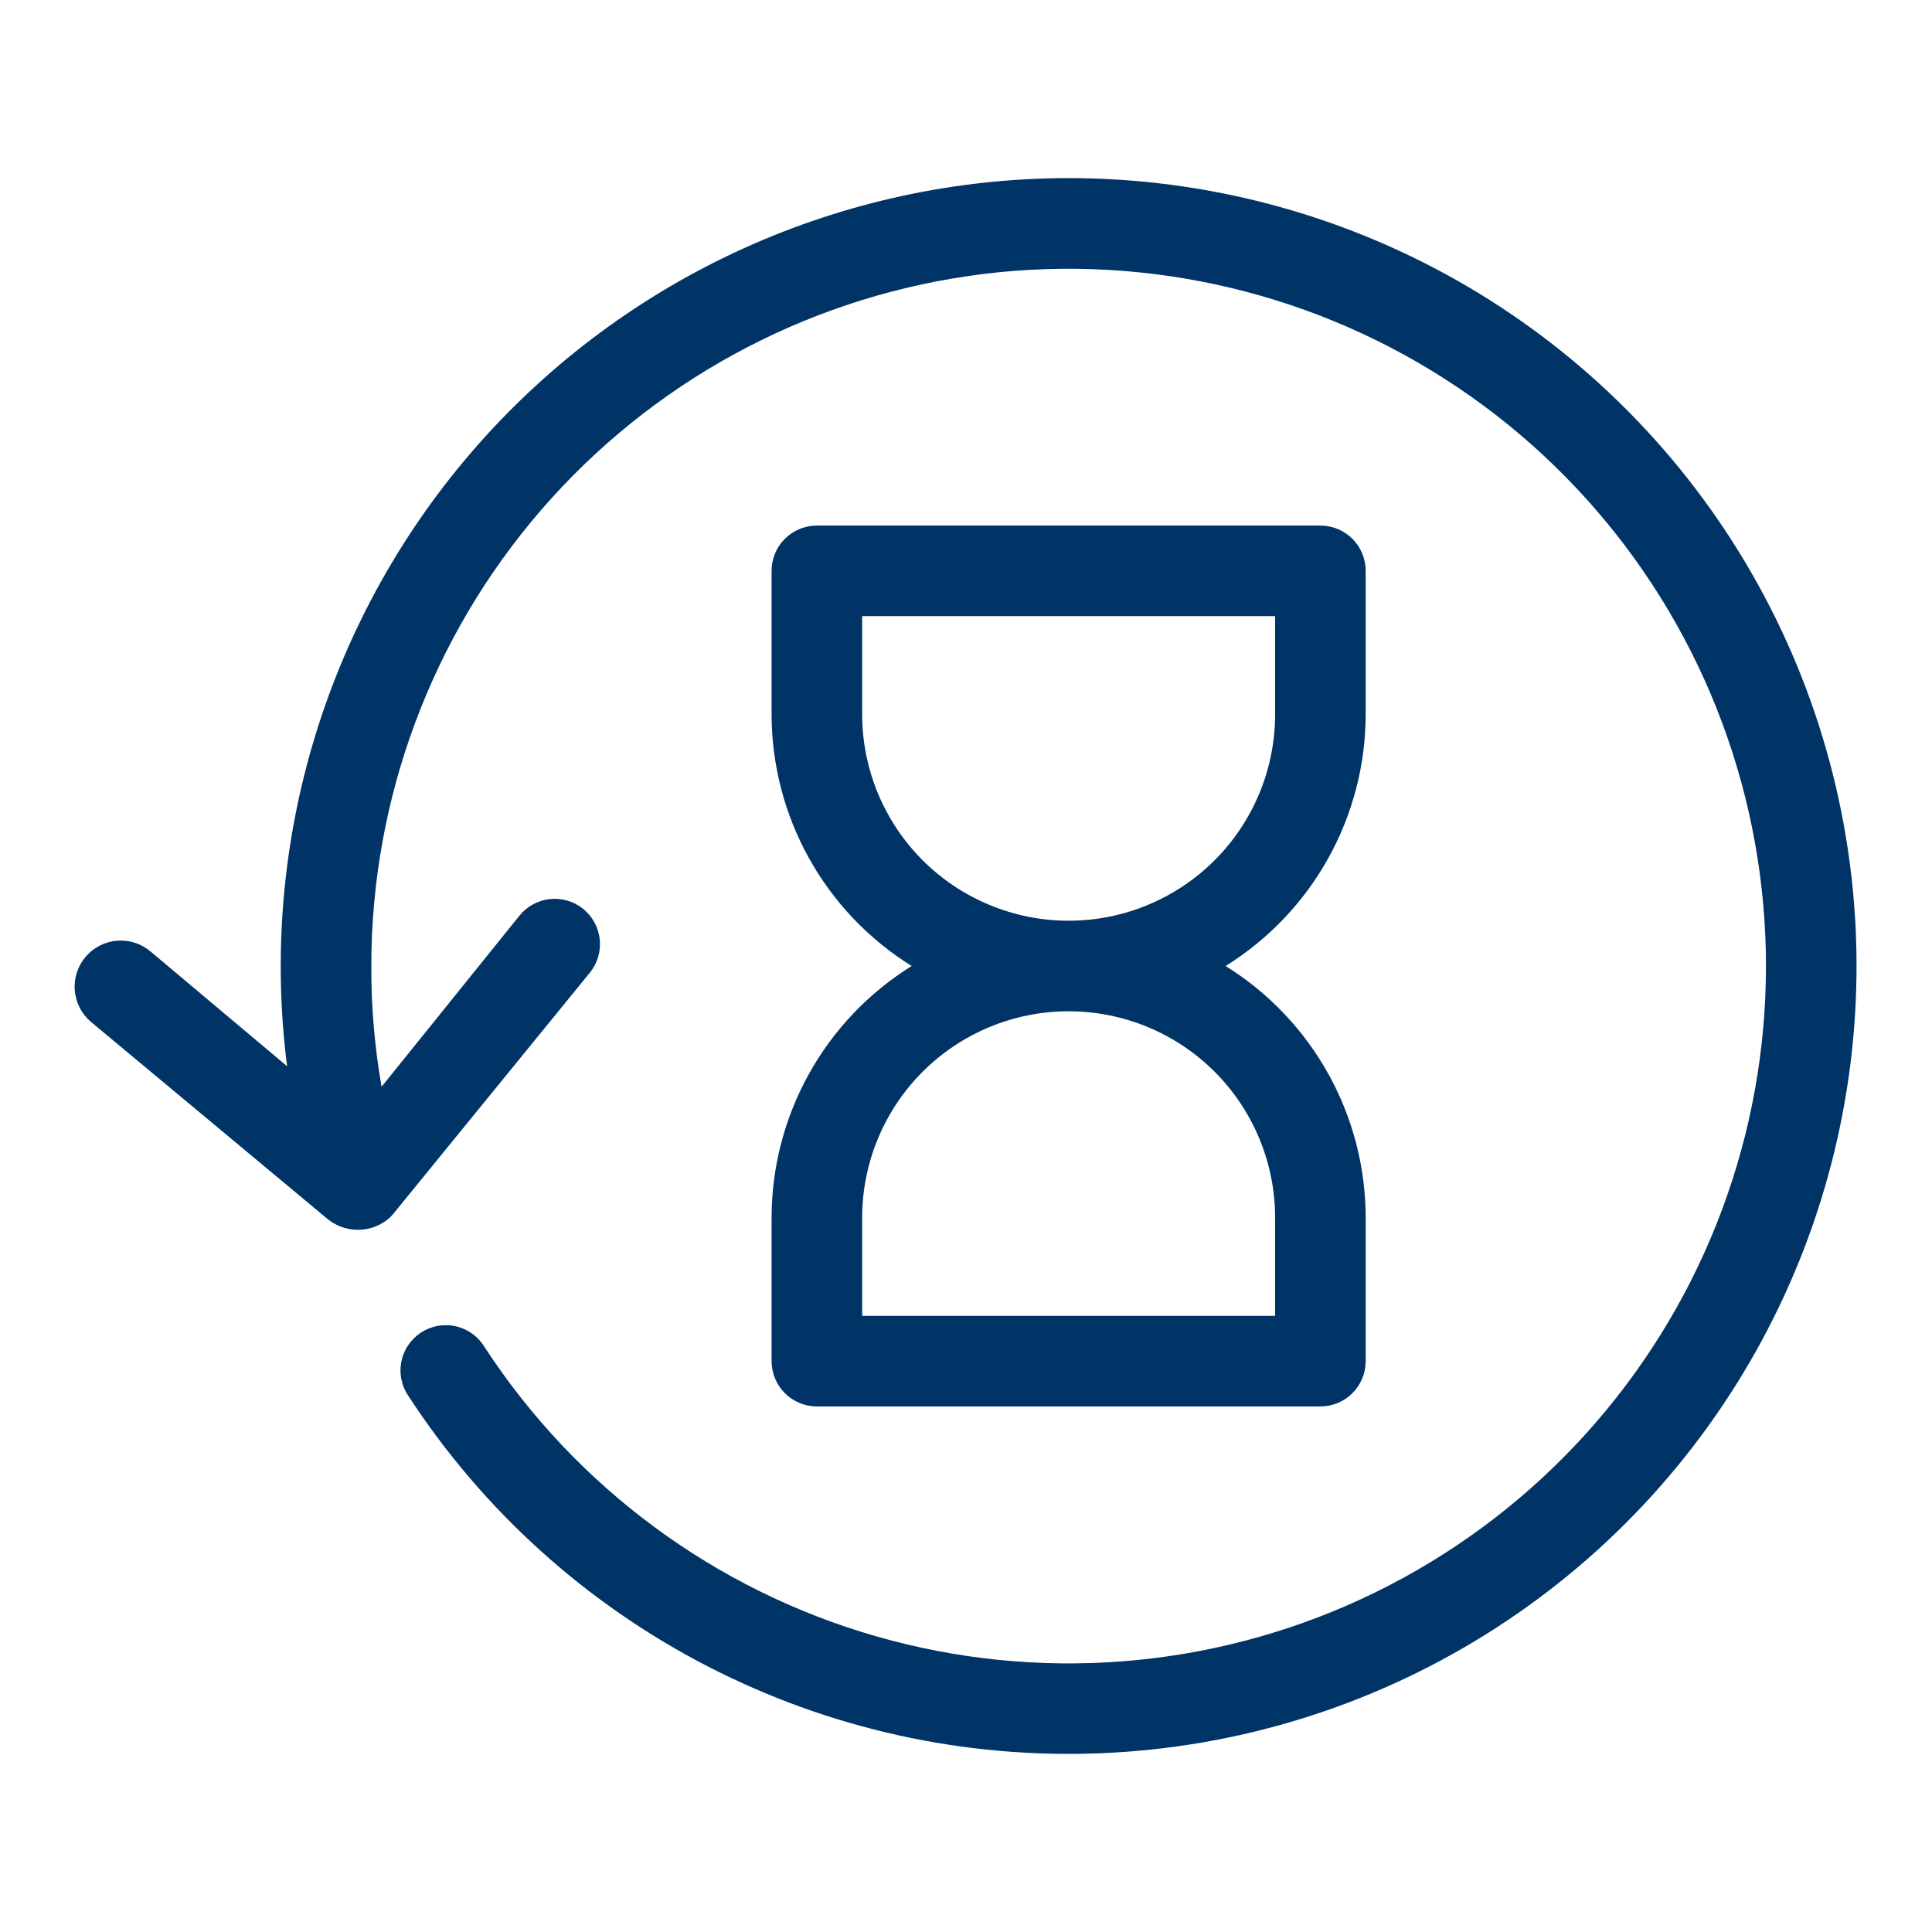
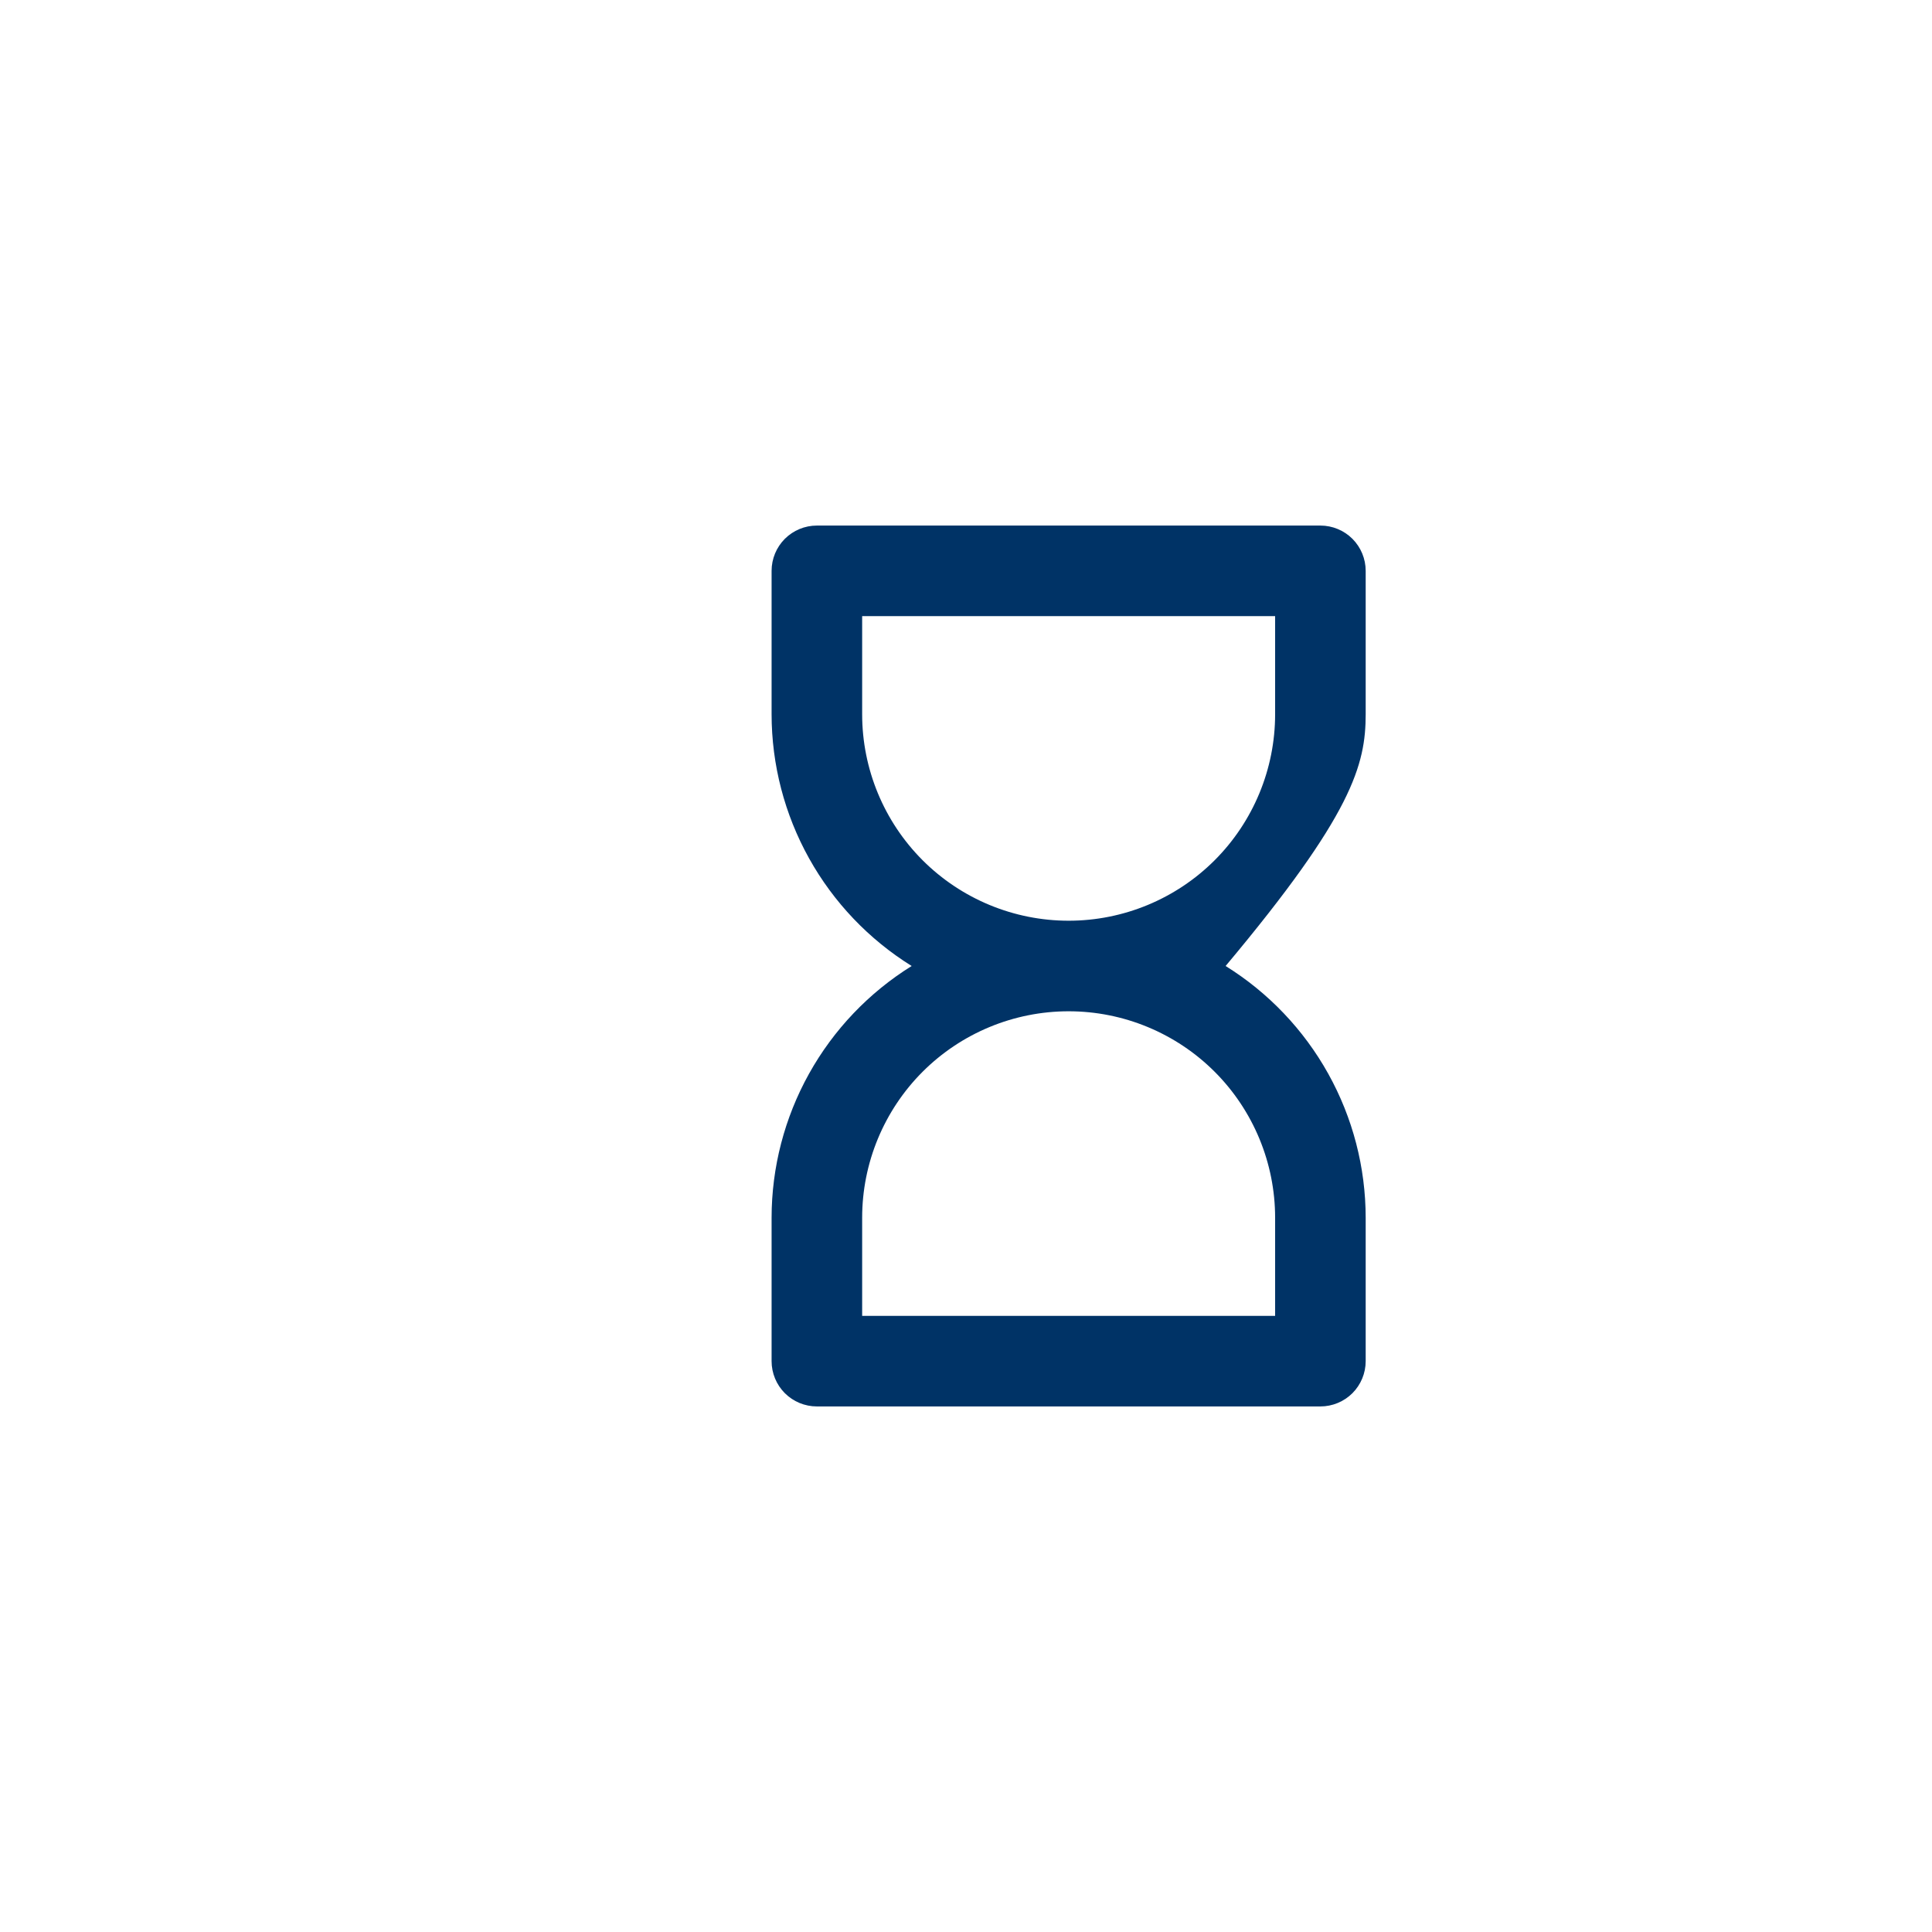
<svg xmlns="http://www.w3.org/2000/svg" width="64" height="64" viewBox="0 0 64 64" fill="none">
-   <path d="M25.56 40.34V45.09C25.56 45.488 25.718 45.869 25.999 46.151C26.281 46.432 26.662 46.59 27.06 46.59H43.74C44.138 46.59 44.519 46.432 44.801 46.151C45.082 45.869 45.24 45.488 45.24 45.09V40.34C45.239 38.67 44.812 37.028 44 35.569C43.188 34.11 42.018 32.882 40.6 32C42.018 31.118 43.188 29.89 44 28.431C44.812 26.972 45.239 25.33 45.24 23.66V18.91C45.24 18.512 45.082 18.131 44.801 17.849C44.519 17.568 44.138 17.41 43.74 17.41H27.06C26.662 17.41 26.281 17.568 25.999 17.849C25.718 18.131 25.56 18.512 25.56 18.91V23.66C25.561 25.33 25.988 26.972 26.8 28.431C27.612 29.89 28.782 31.118 30.2 32C28.782 32.882 27.612 34.11 26.8 35.569C25.988 37.028 25.561 38.67 25.56 40.34V40.34ZM28.56 23.66V20.41H42.24V23.66C42.24 25.474 41.519 27.214 40.237 28.497C38.954 29.779 37.214 30.5 35.4 30.5C33.586 30.5 31.846 29.779 30.563 28.497C29.281 27.214 28.56 25.474 28.56 23.66V23.66ZM28.56 40.34C28.56 38.526 29.281 36.786 30.563 35.503C31.846 34.221 33.586 33.5 35.4 33.5C37.214 33.5 38.954 34.221 40.237 35.503C41.519 36.786 42.24 38.526 42.24 40.34V43.59H28.56V40.34Z" fill="#003366" id="id_101" />
-   <path d="M35.4 5.9C31.692 5.901 28.028 6.692 24.65 8.22C21.272 9.748 18.258 11.977 15.808 14.761C13.359 17.544 11.531 20.817 10.445 24.362C9.359 27.907 9.04 31.642 9.51 35.32L5 31.53C4.848 31.399 4.672 31.298 4.482 31.235C4.292 31.172 4.091 31.147 3.89 31.161C3.486 31.19 3.11 31.379 2.845 31.685C2.58 31.991 2.447 32.39 2.476 32.794C2.505 33.199 2.694 33.575 3 33.84L10.79 40.33C11.082 40.593 11.462 40.739 11.855 40.739C12.248 40.739 12.628 40.593 12.92 40.33L13.02 40.22L19.54 32.22C19.791 31.911 19.908 31.515 19.867 31.119C19.826 30.724 19.629 30.36 19.32 30.11C19.011 29.859 18.615 29.742 18.22 29.783C17.824 29.824 17.461 30.021 17.21 30.33L12.64 36C12.409 34.679 12.295 33.341 12.3 32C12.301 26.45 14.3 21.085 17.931 16.888C21.563 12.691 26.585 9.942 32.077 9.143C37.57 8.345 43.166 9.551 47.842 12.54C52.519 15.53 55.962 20.103 57.543 25.423C59.124 30.744 58.737 36.455 56.452 41.513C54.166 46.571 50.137 50.638 45.099 52.968C40.062 55.298 34.354 55.737 29.02 54.204C23.686 52.671 19.081 49.269 16.05 44.62C15.946 44.448 15.808 44.298 15.645 44.181C15.481 44.063 15.296 43.979 15.1 43.935C14.904 43.89 14.7 43.886 14.502 43.921C14.304 43.957 14.115 44.032 13.947 44.142C13.778 44.252 13.634 44.395 13.522 44.562C13.409 44.729 13.332 44.917 13.294 45.114C13.256 45.312 13.258 45.515 13.301 45.712C13.343 45.909 13.424 46.095 13.54 46.26C16.01 50.047 19.422 53.127 23.441 55.199C27.459 57.27 31.947 58.263 36.465 58.078C40.983 57.894 45.375 56.539 49.211 54.146C53.048 51.754 56.197 48.406 58.35 44.43C60.503 40.455 61.587 35.988 61.495 31.467C61.402 26.947 60.138 22.528 57.824 18.644C55.51 14.759 52.227 11.542 48.296 9.308C44.365 7.074 39.921 5.9 35.4 5.9V5.9Z" fill="#003366" id="id_102" />
+   <path d="M25.56 40.34V45.09C25.56 45.488 25.718 45.869 25.999 46.151C26.281 46.432 26.662 46.59 27.06 46.59H43.74C44.138 46.59 44.519 46.432 44.801 46.151C45.082 45.869 45.24 45.488 45.24 45.09V40.34C45.239 38.67 44.812 37.028 44 35.569C43.188 34.11 42.018 32.882 40.6 32C44.812 26.972 45.239 25.33 45.24 23.66V18.91C45.24 18.512 45.082 18.131 44.801 17.849C44.519 17.568 44.138 17.41 43.74 17.41H27.06C26.662 17.41 26.281 17.568 25.999 17.849C25.718 18.131 25.56 18.512 25.56 18.91V23.66C25.561 25.33 25.988 26.972 26.8 28.431C27.612 29.89 28.782 31.118 30.2 32C28.782 32.882 27.612 34.11 26.8 35.569C25.988 37.028 25.561 38.67 25.56 40.34V40.34ZM28.56 23.66V20.41H42.24V23.66C42.24 25.474 41.519 27.214 40.237 28.497C38.954 29.779 37.214 30.5 35.4 30.5C33.586 30.5 31.846 29.779 30.563 28.497C29.281 27.214 28.56 25.474 28.56 23.66V23.66ZM28.56 40.34C28.56 38.526 29.281 36.786 30.563 35.503C31.846 34.221 33.586 33.5 35.4 33.5C37.214 33.5 38.954 34.221 40.237 35.503C41.519 36.786 42.24 38.526 42.24 40.34V43.59H28.56V40.34Z" fill="#003366" id="id_101" />
</svg>